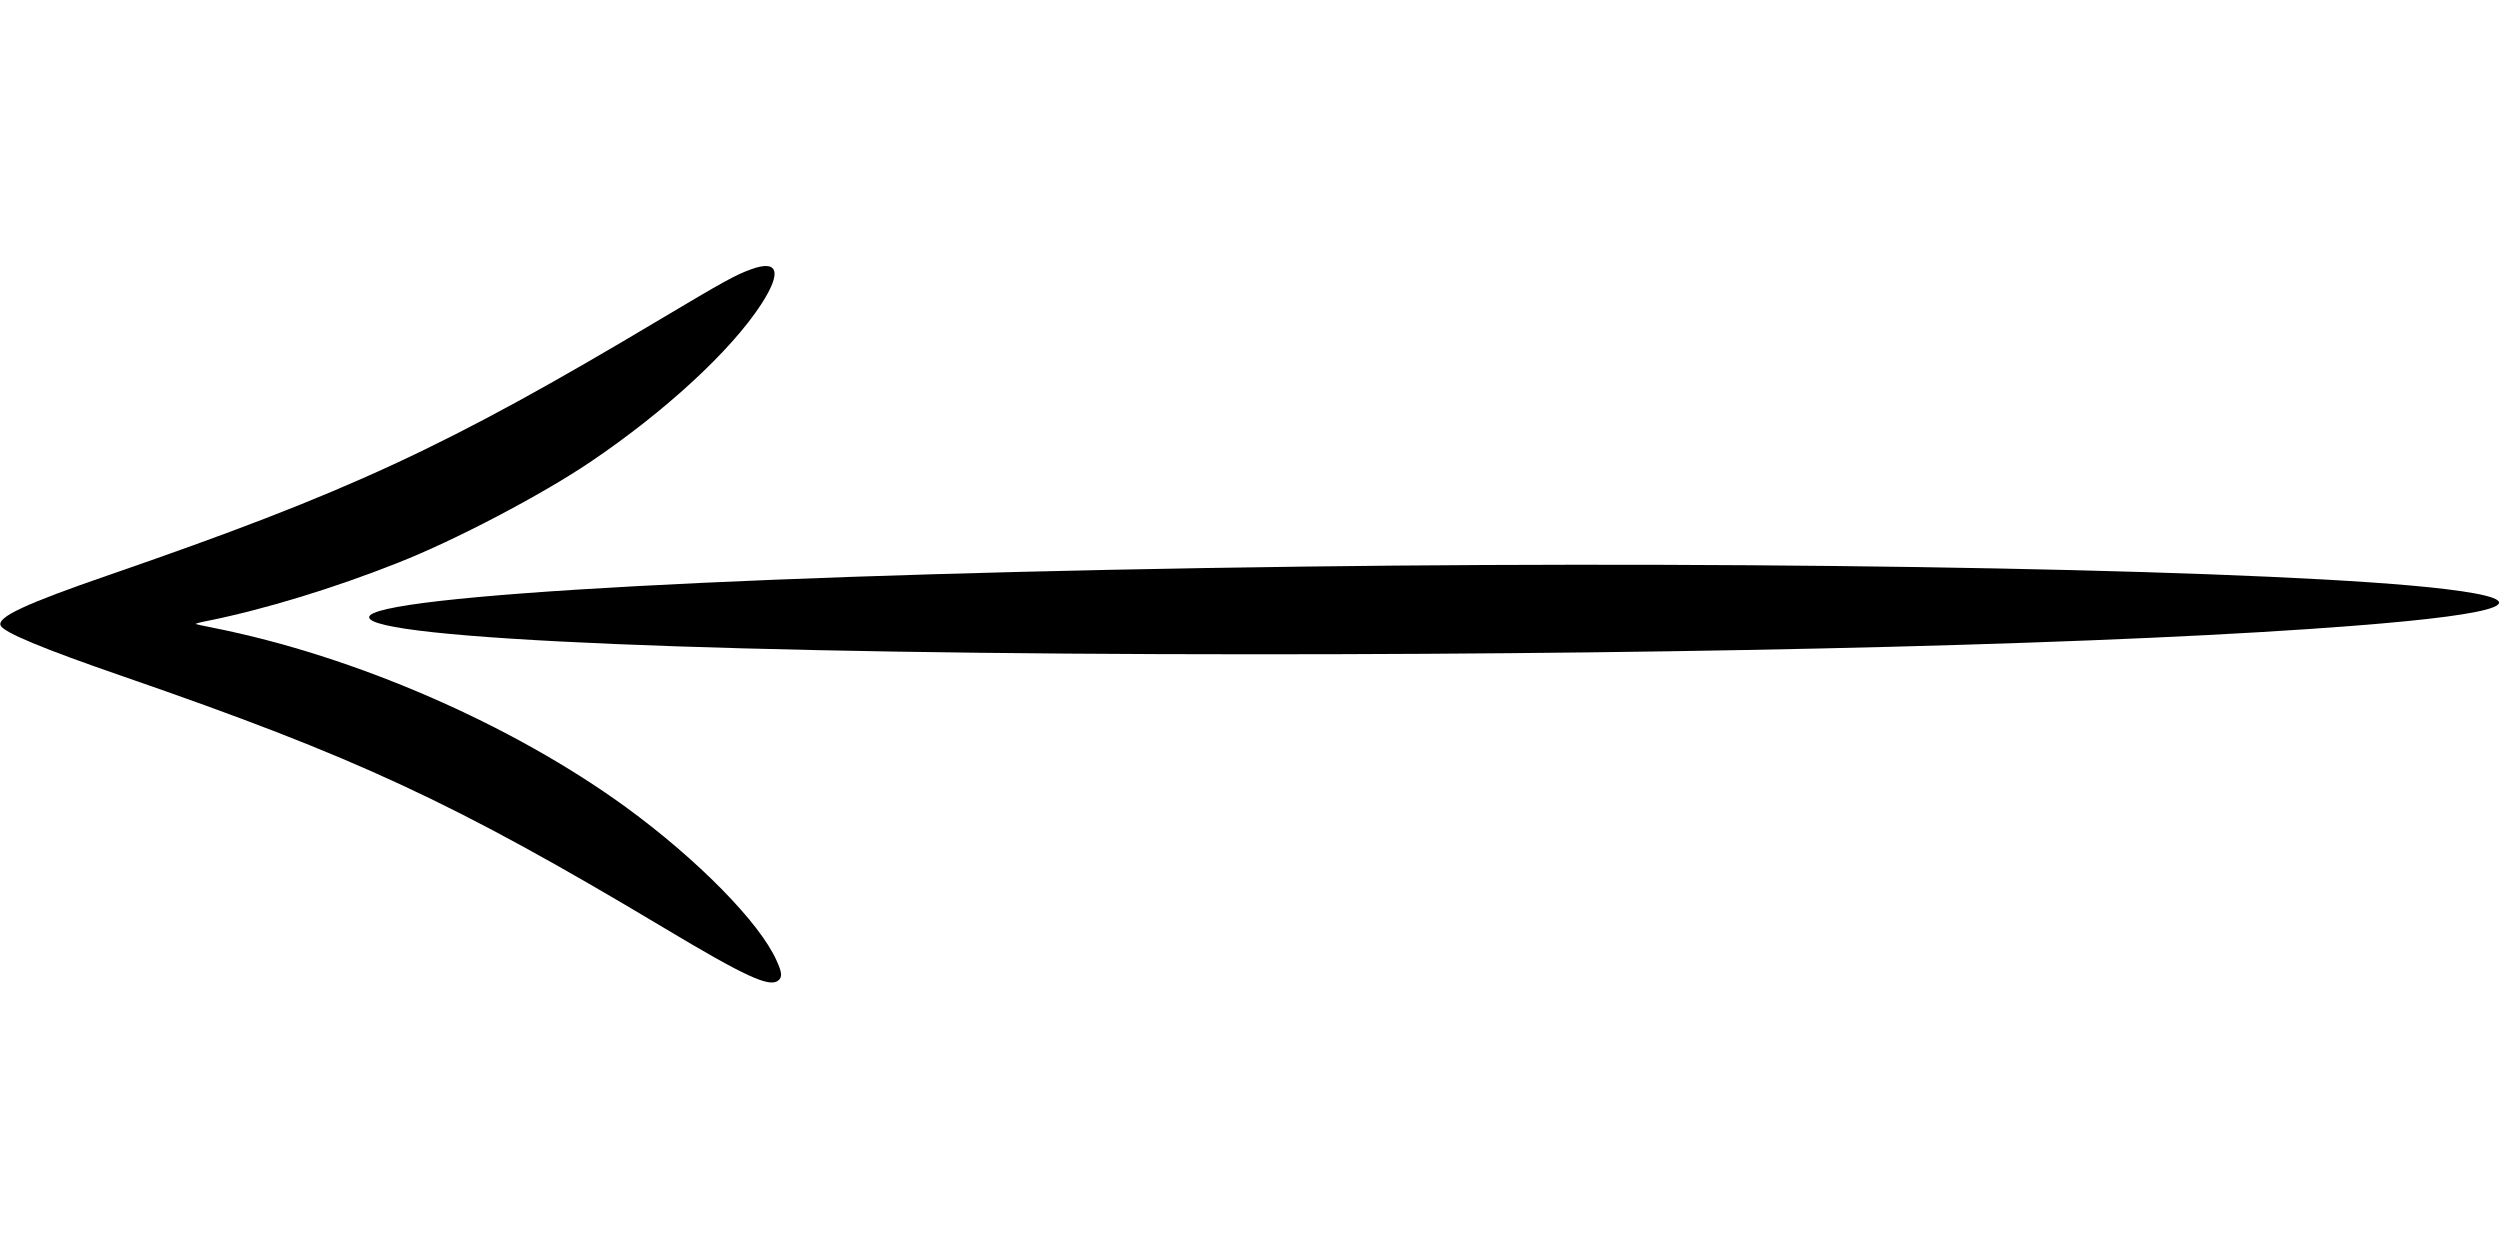
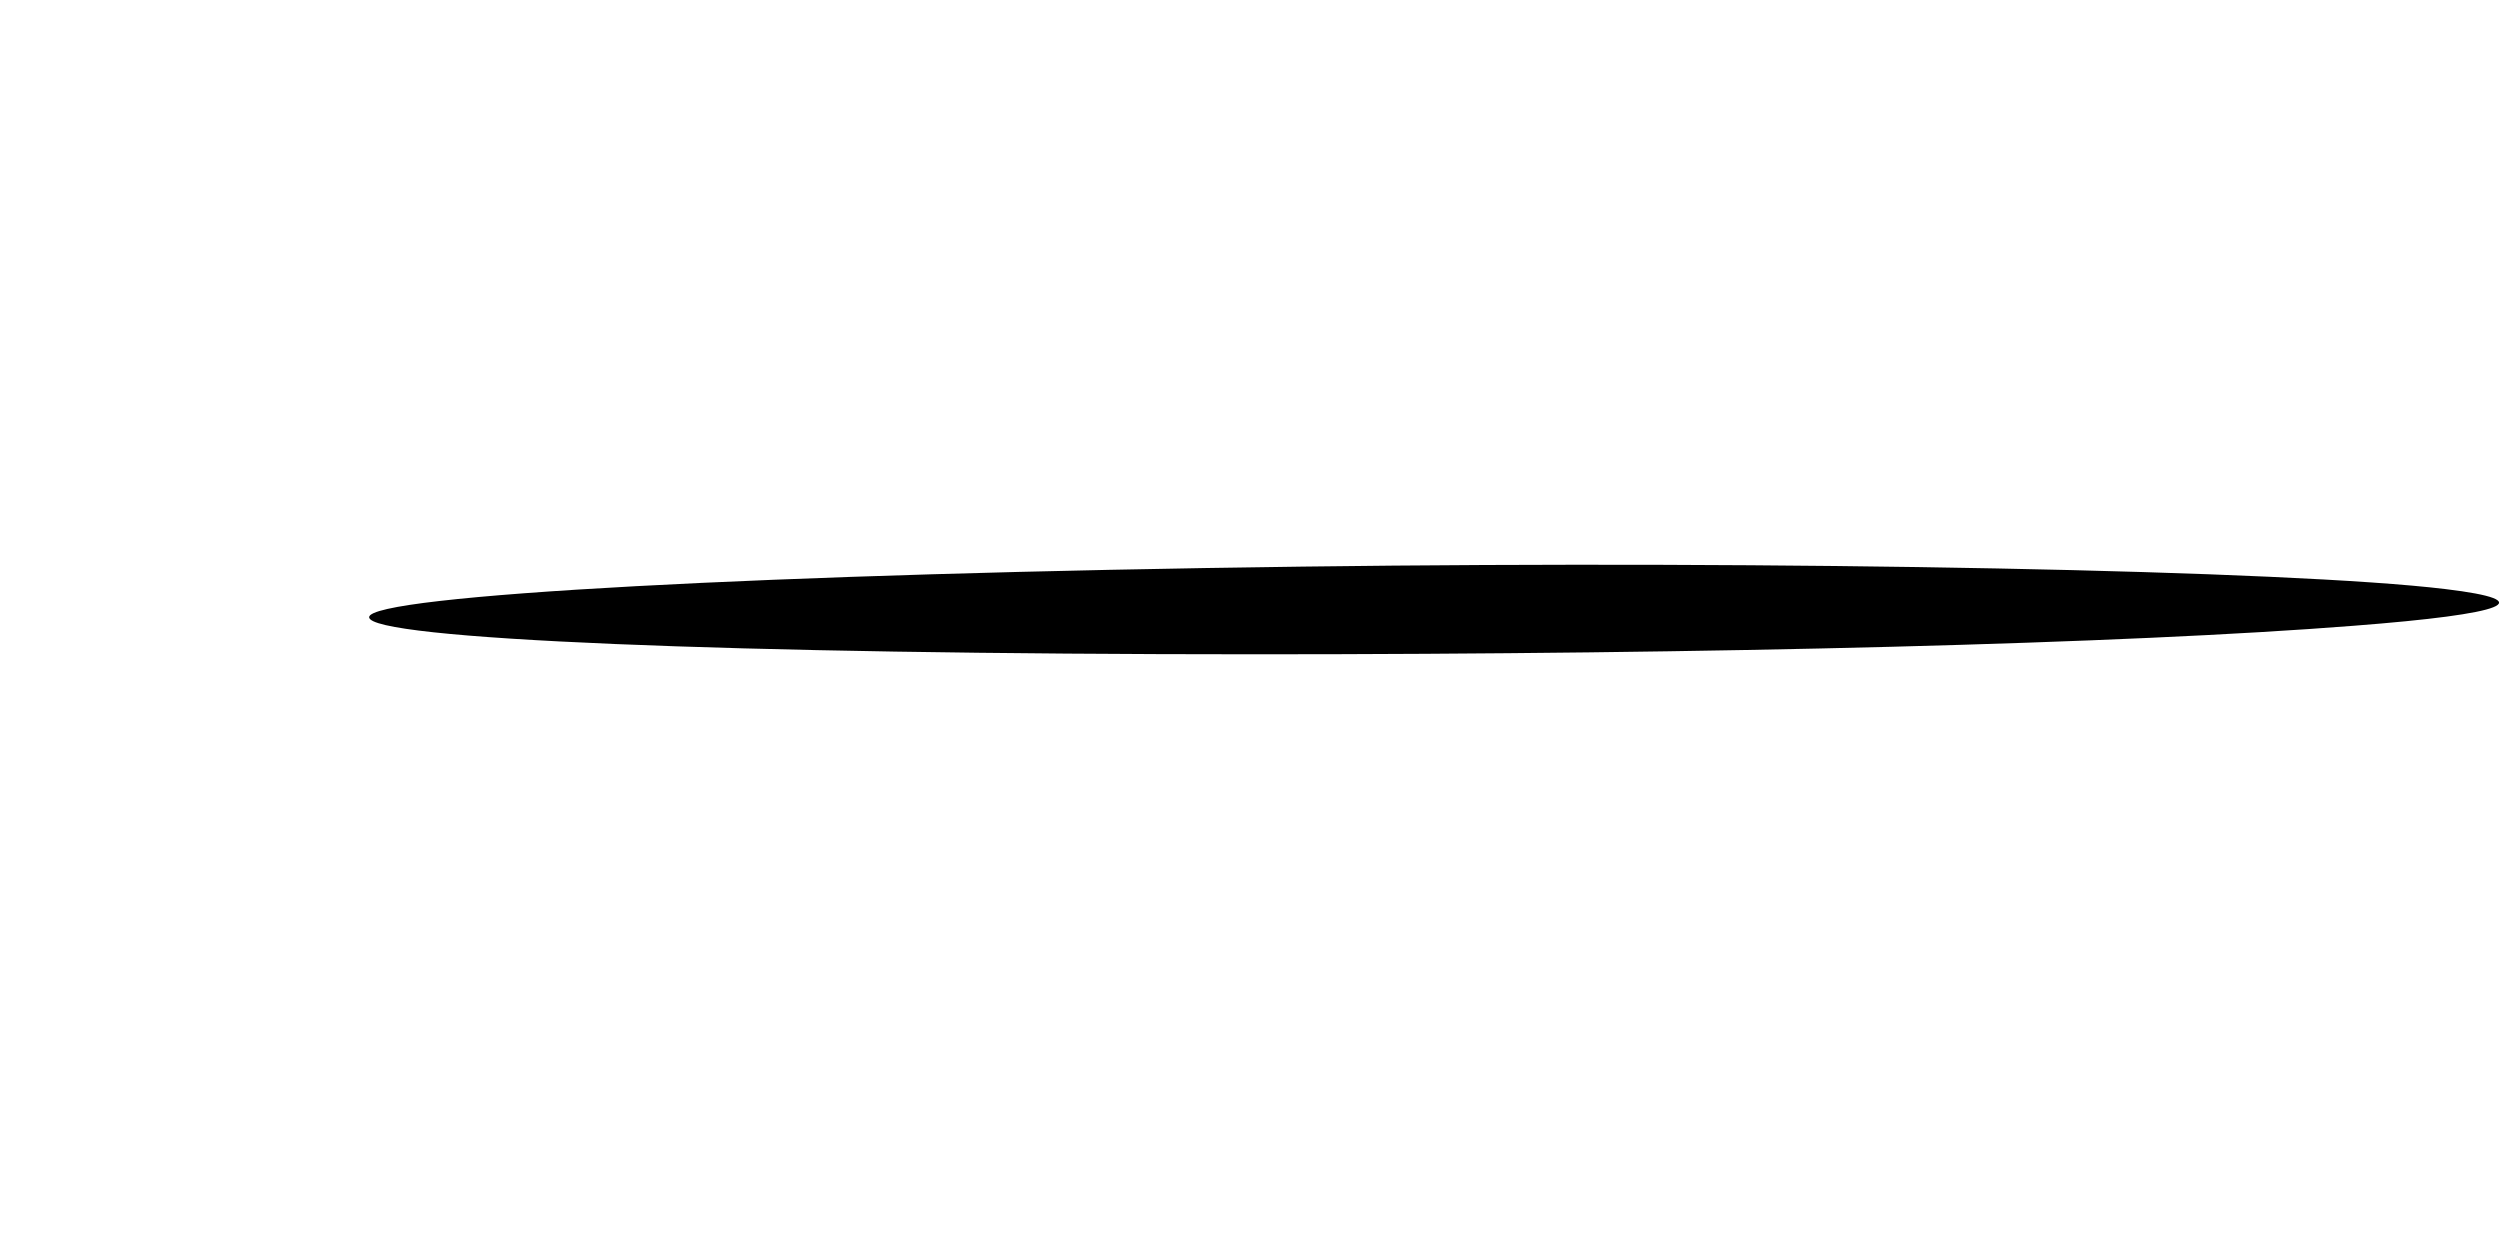
<svg xmlns="http://www.w3.org/2000/svg" version="1.0" width="1280pt" height="640pt" viewBox="0 0 1280 640" preserveAspectRatio="xMidYMid meet">
  <g transform="translate(0,640) scale(0.1,-0.1)" fill="#000000" stroke="none">
-     <path d="M3845 5021 c-80 -29 -141 -63 -465 -256 -1097 -655 -1594 -885 -2825 -1310 -426 -147 -569 -214 -552 -257 13 -35 218 -120 627 -261 1194 -413 1693 -644 2765 -1285 424 -254 545 -309 590 -272 21 17 19 41 -9 102 -86 194 -405 518 -771 785 -583 424 -1389 775 -2115 919 -47 9 -86 18 -88 19 -2 2 23 9 55 15 294 59 652 168 984 300 287 113 726 343 979 513 384 259 723 571 878 810 106 164 87 229 -53 178z" />
    <path d="M6670 3499 c-2731 -35 -4780 -146 -4780 -259 0 -113 1839 -190 4540 -190 2352 0 4451 54 5620 146 791 61 960 129 470 188 -793 96 -3379 147 -5850 115z" />
  </g>
</svg>